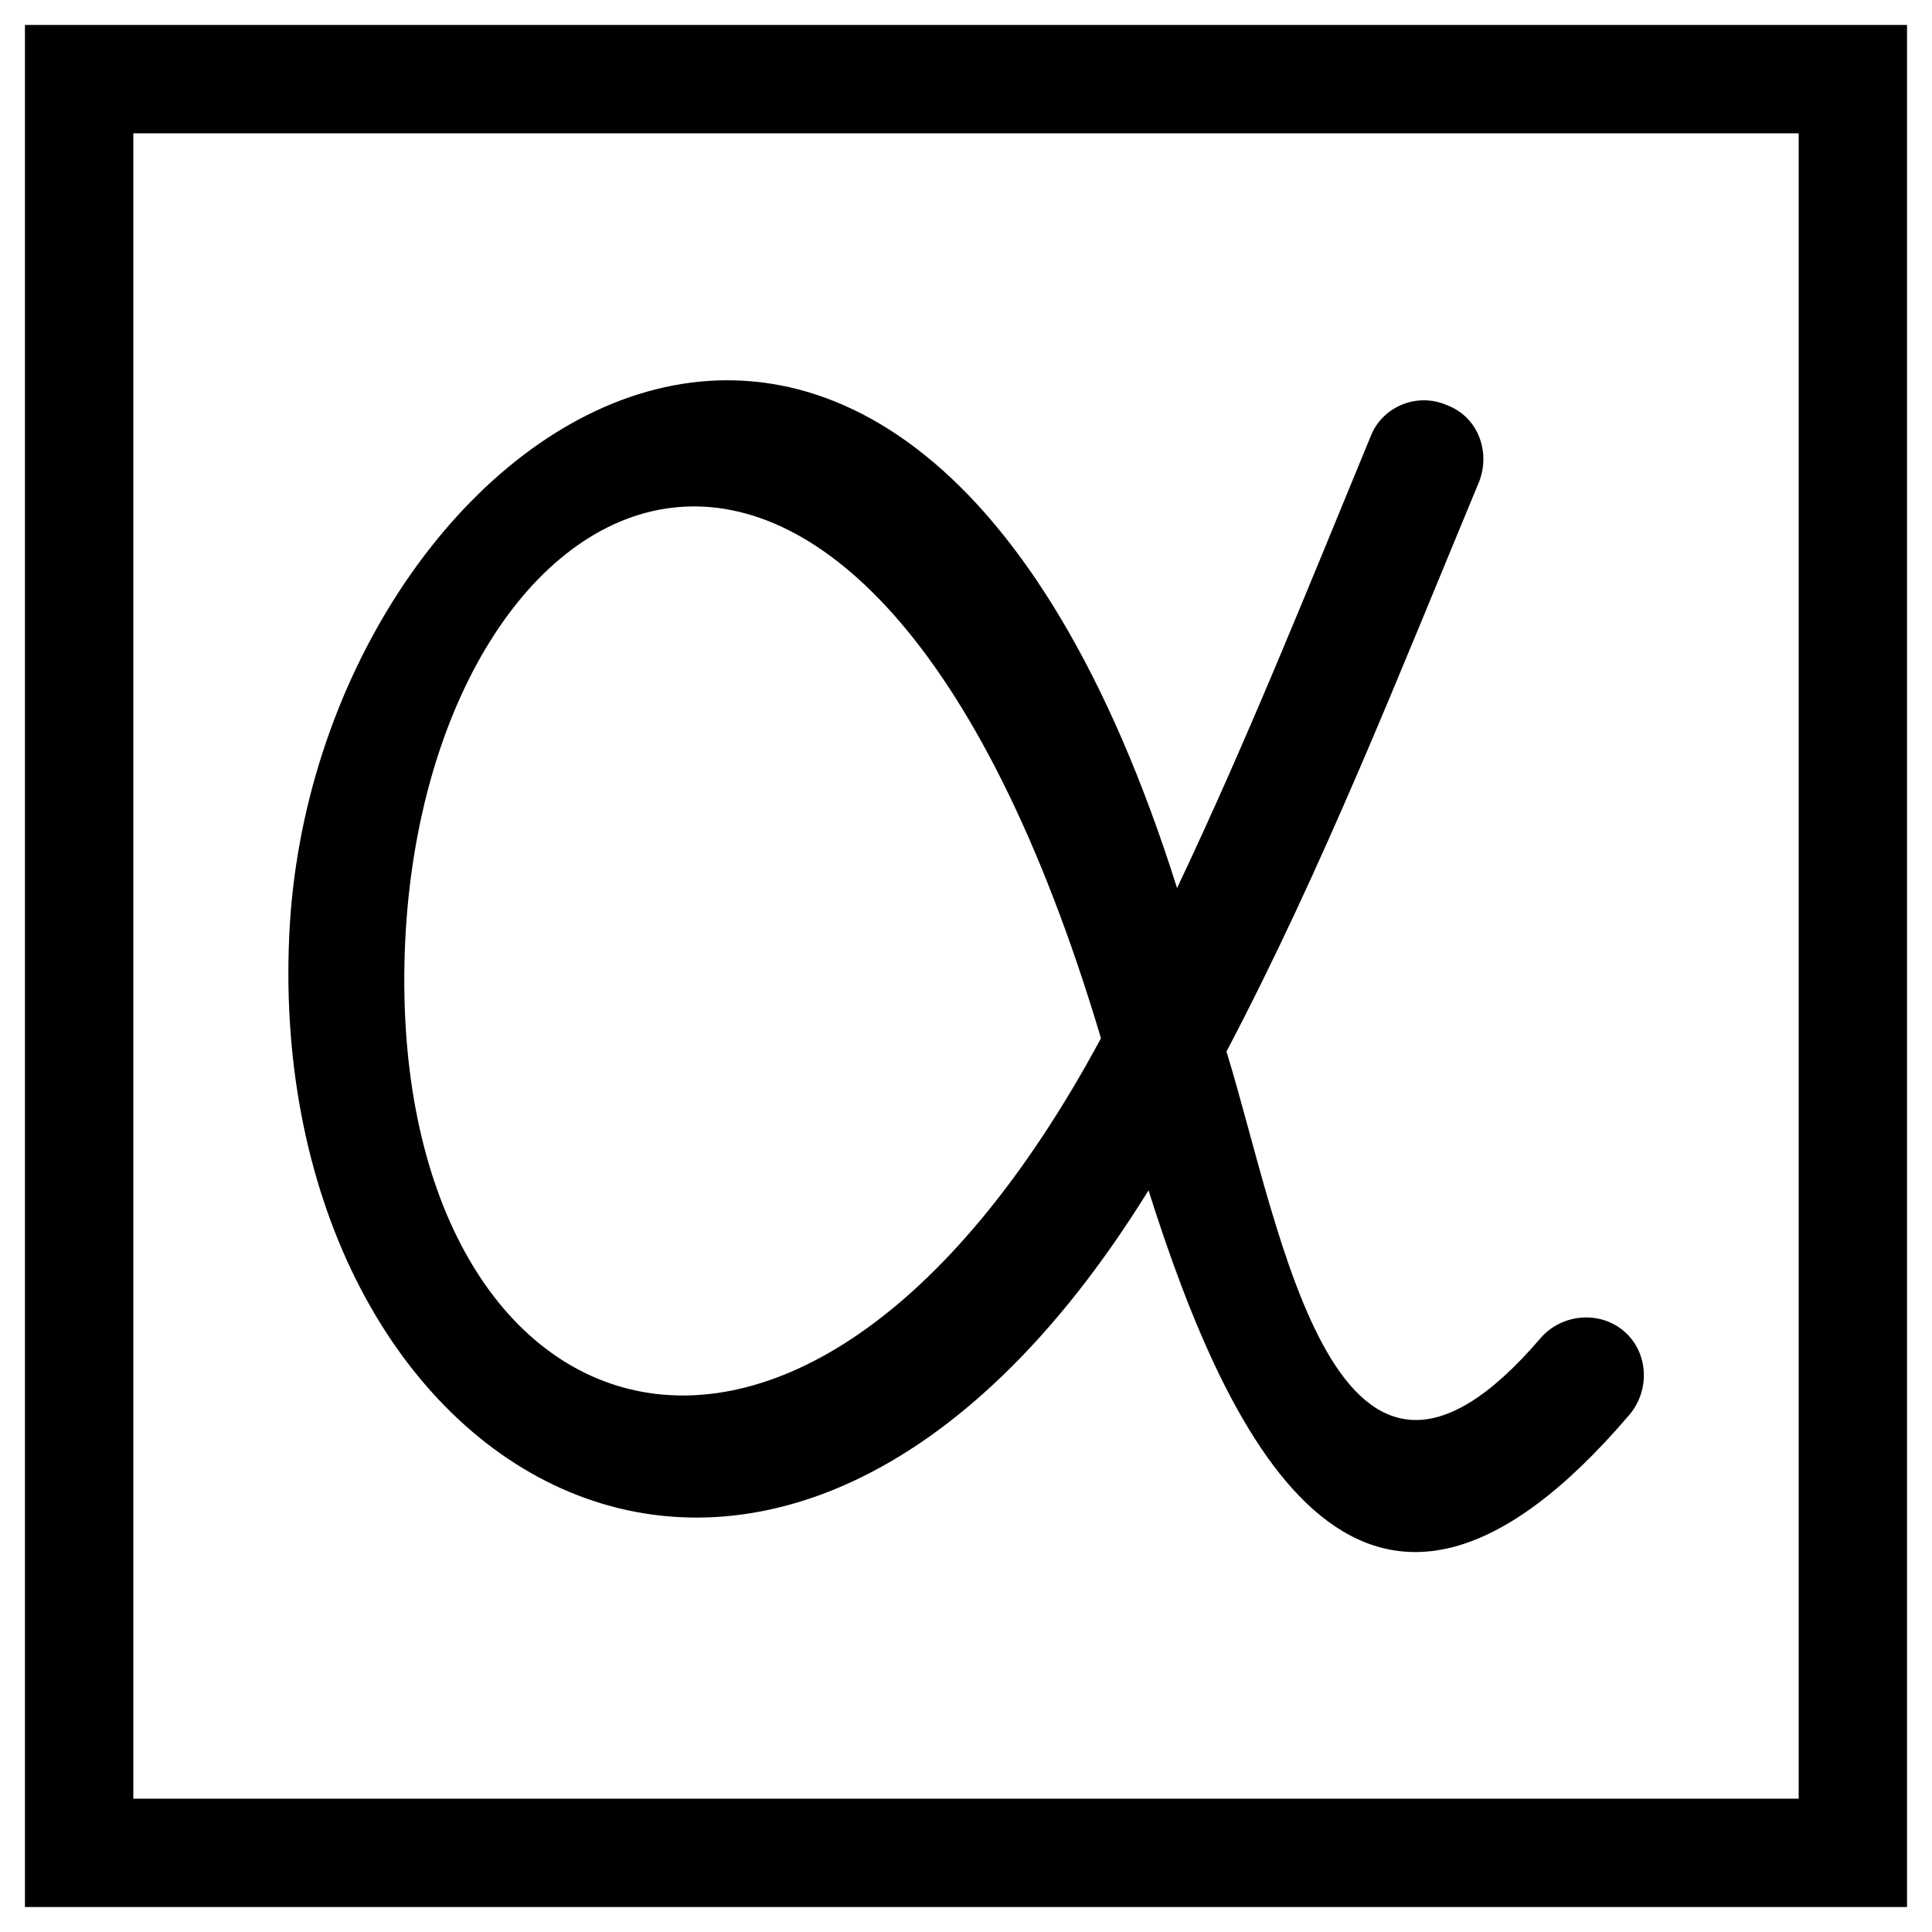
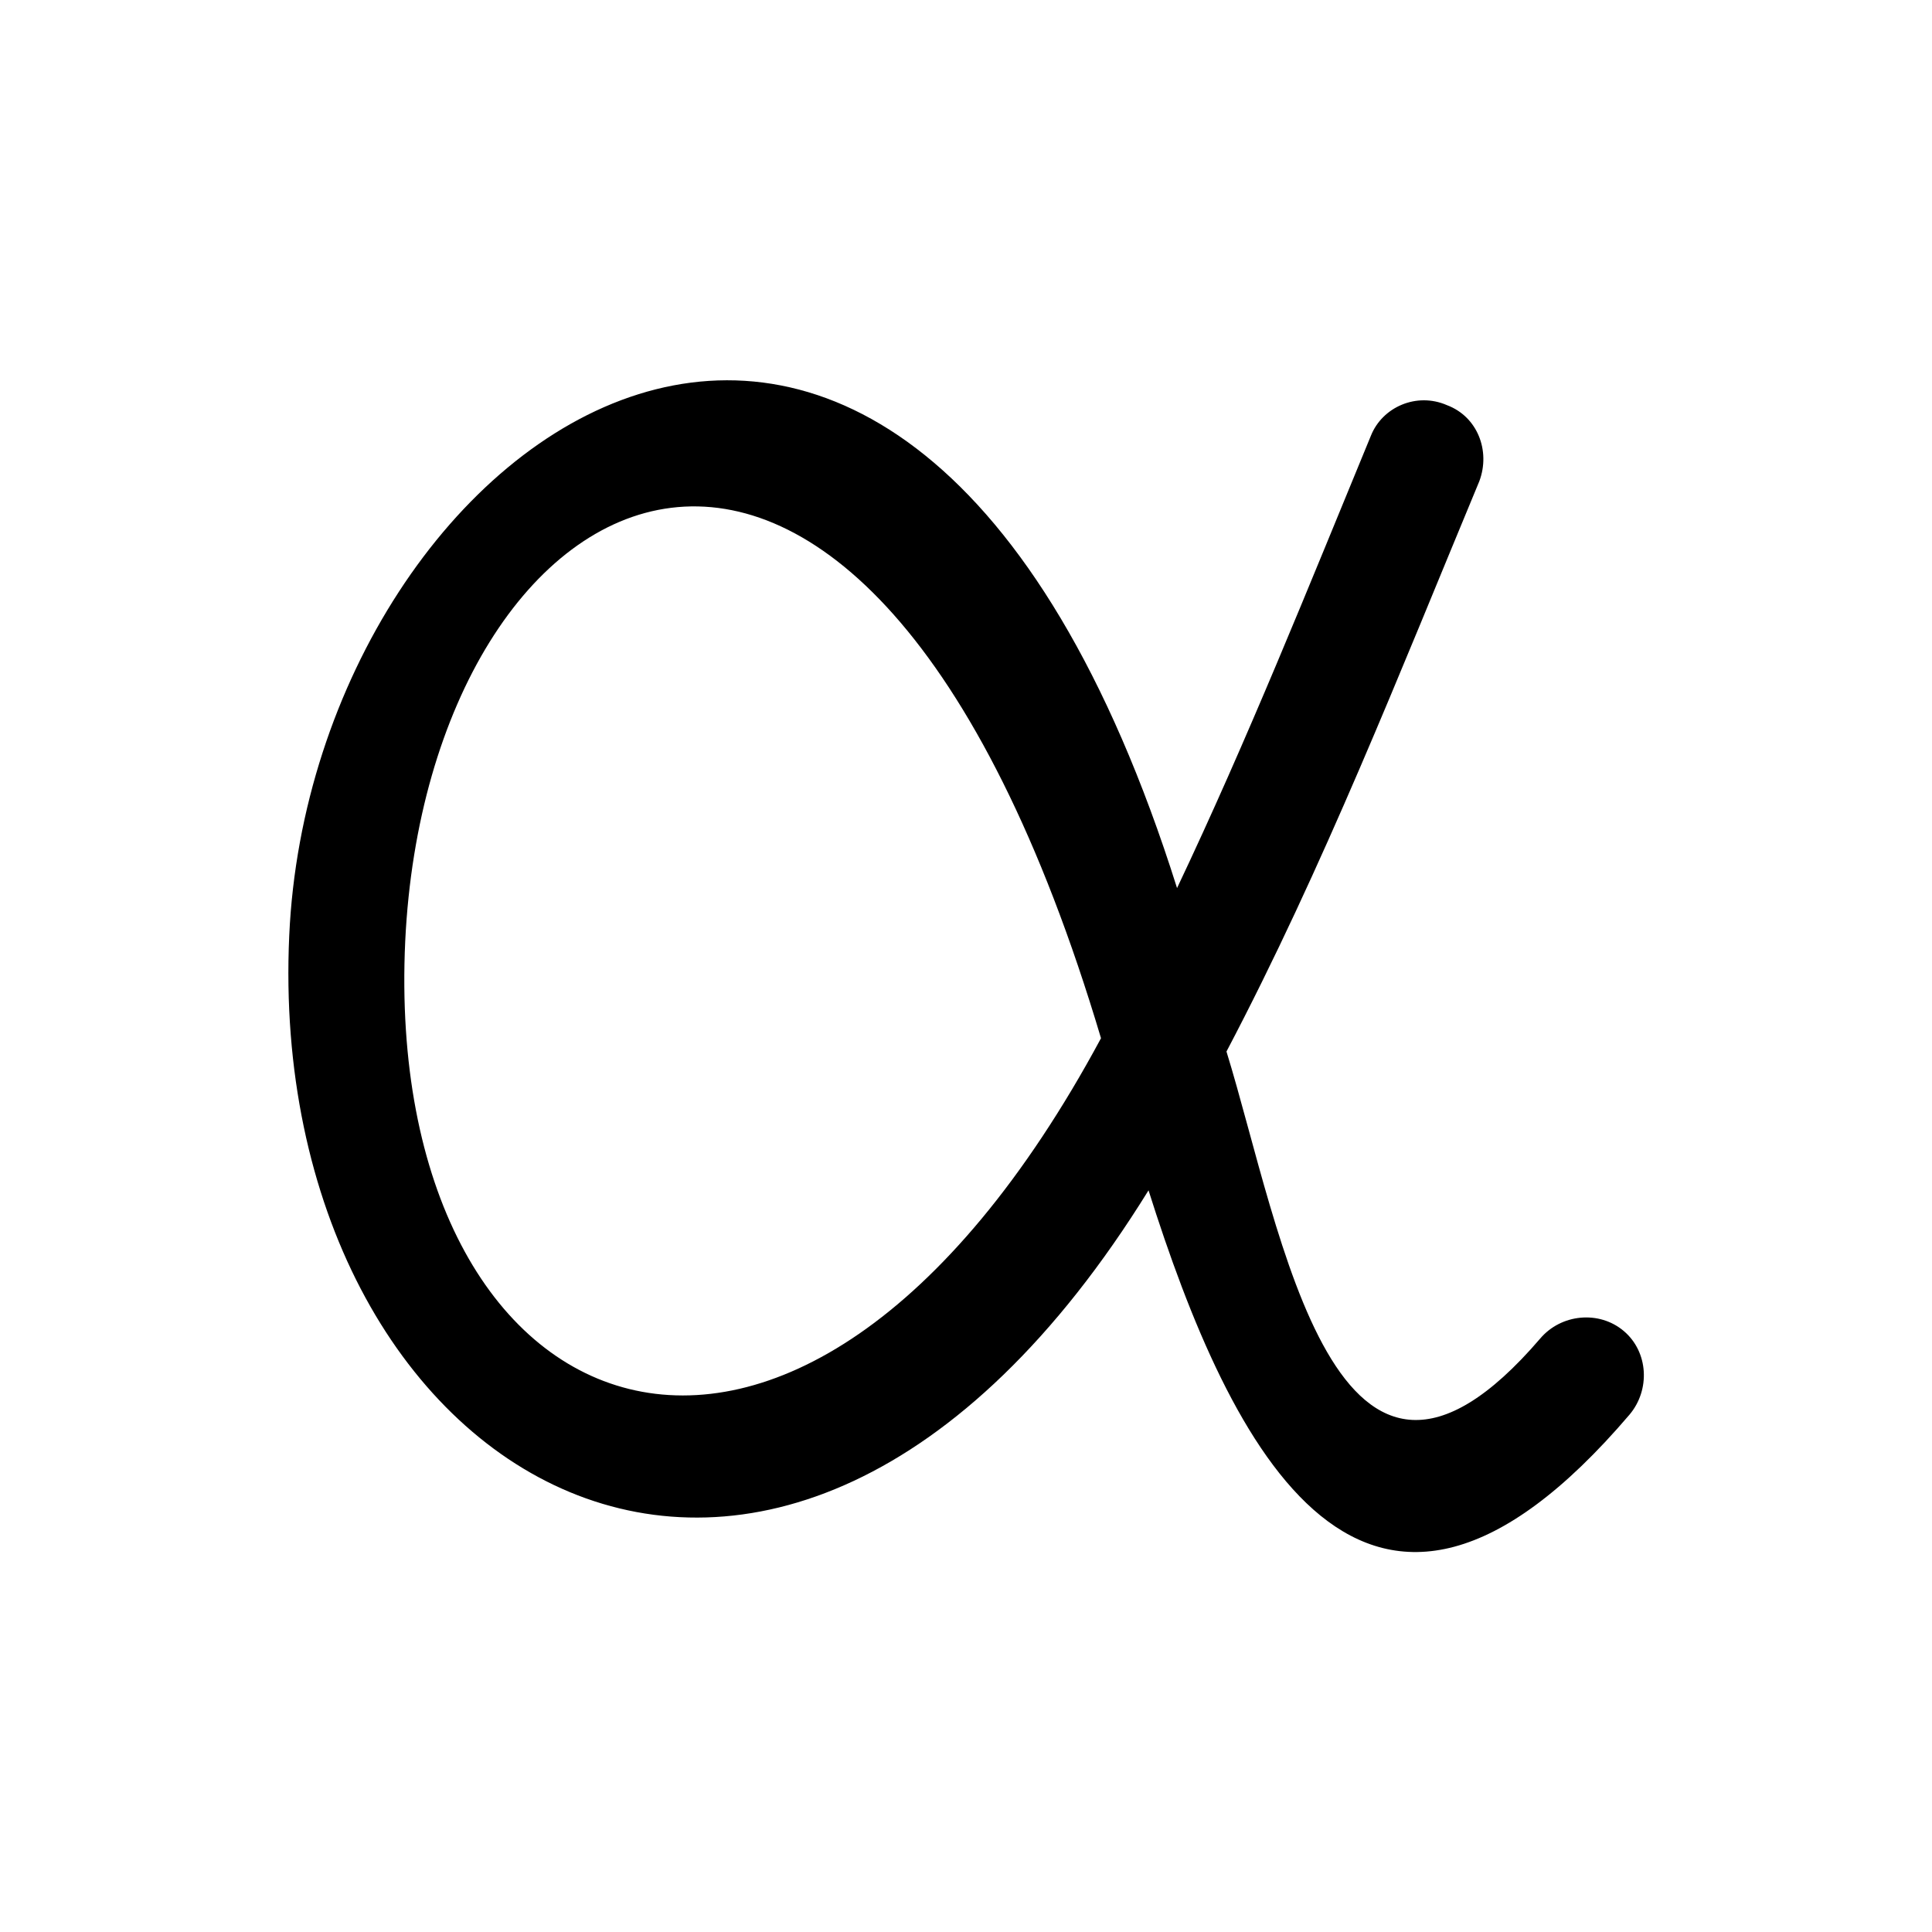
<svg xmlns="http://www.w3.org/2000/svg" fill="#000000" width="800px" height="800px" version="1.1" viewBox="144 144 512 512">
  <g>
-     <path d="m552.15 498.75c5.543-6.551 15.617-7.559 22.168-2.016 6.551 5.543 7.055 15.617 1.512 22.168-70.031 82.121-105.8 9.07-127.46-59.449-98.746 159.71-234.27 76.074-227.72-67.512 6.047-134.01 162.23-244.35 235.28-12.594 18.641-39.297 34.762-79.602 51.387-119.91 3.023-7.559 12.09-11.586 20.152-8.062 8.062 3.023 11.586 12.09 8.566 20.152-21.16 50.883-41.312 102.27-67.008 151.14 14.609 47.359 28.719 139.55 83.129 76.074zm-116.38-79.602c-63.984-214.62-178.35-151.65-184.39-25.695-6.047 130.49 102.78 177.34 184.39 25.695z" />
-     <path d="m164.72 150.61h484.66v498.77h-498.77v-498.77zm455.95 28.719h-441.34v441.34h441.34z" />
+     <path d="m552.15 498.75c5.543-6.551 15.617-7.559 22.168-2.016 6.551 5.543 7.055 15.617 1.512 22.168-70.031 82.121-105.8 9.07-127.46-59.449-98.746 159.71-234.27 76.074-227.72-67.512 6.047-134.01 162.23-244.35 235.28-12.594 18.641-39.297 34.762-79.602 51.387-119.91 3.023-7.559 12.09-11.586 20.152-8.062 8.062 3.023 11.586 12.09 8.566 20.152-21.16 50.883-41.312 102.27-67.008 151.14 14.609 47.359 28.719 139.55 83.129 76.074m-116.38-79.602c-63.984-214.62-178.35-151.65-184.39-25.695-6.047 130.49 102.78 177.34 184.39 25.695z" />
  </g>
</svg>